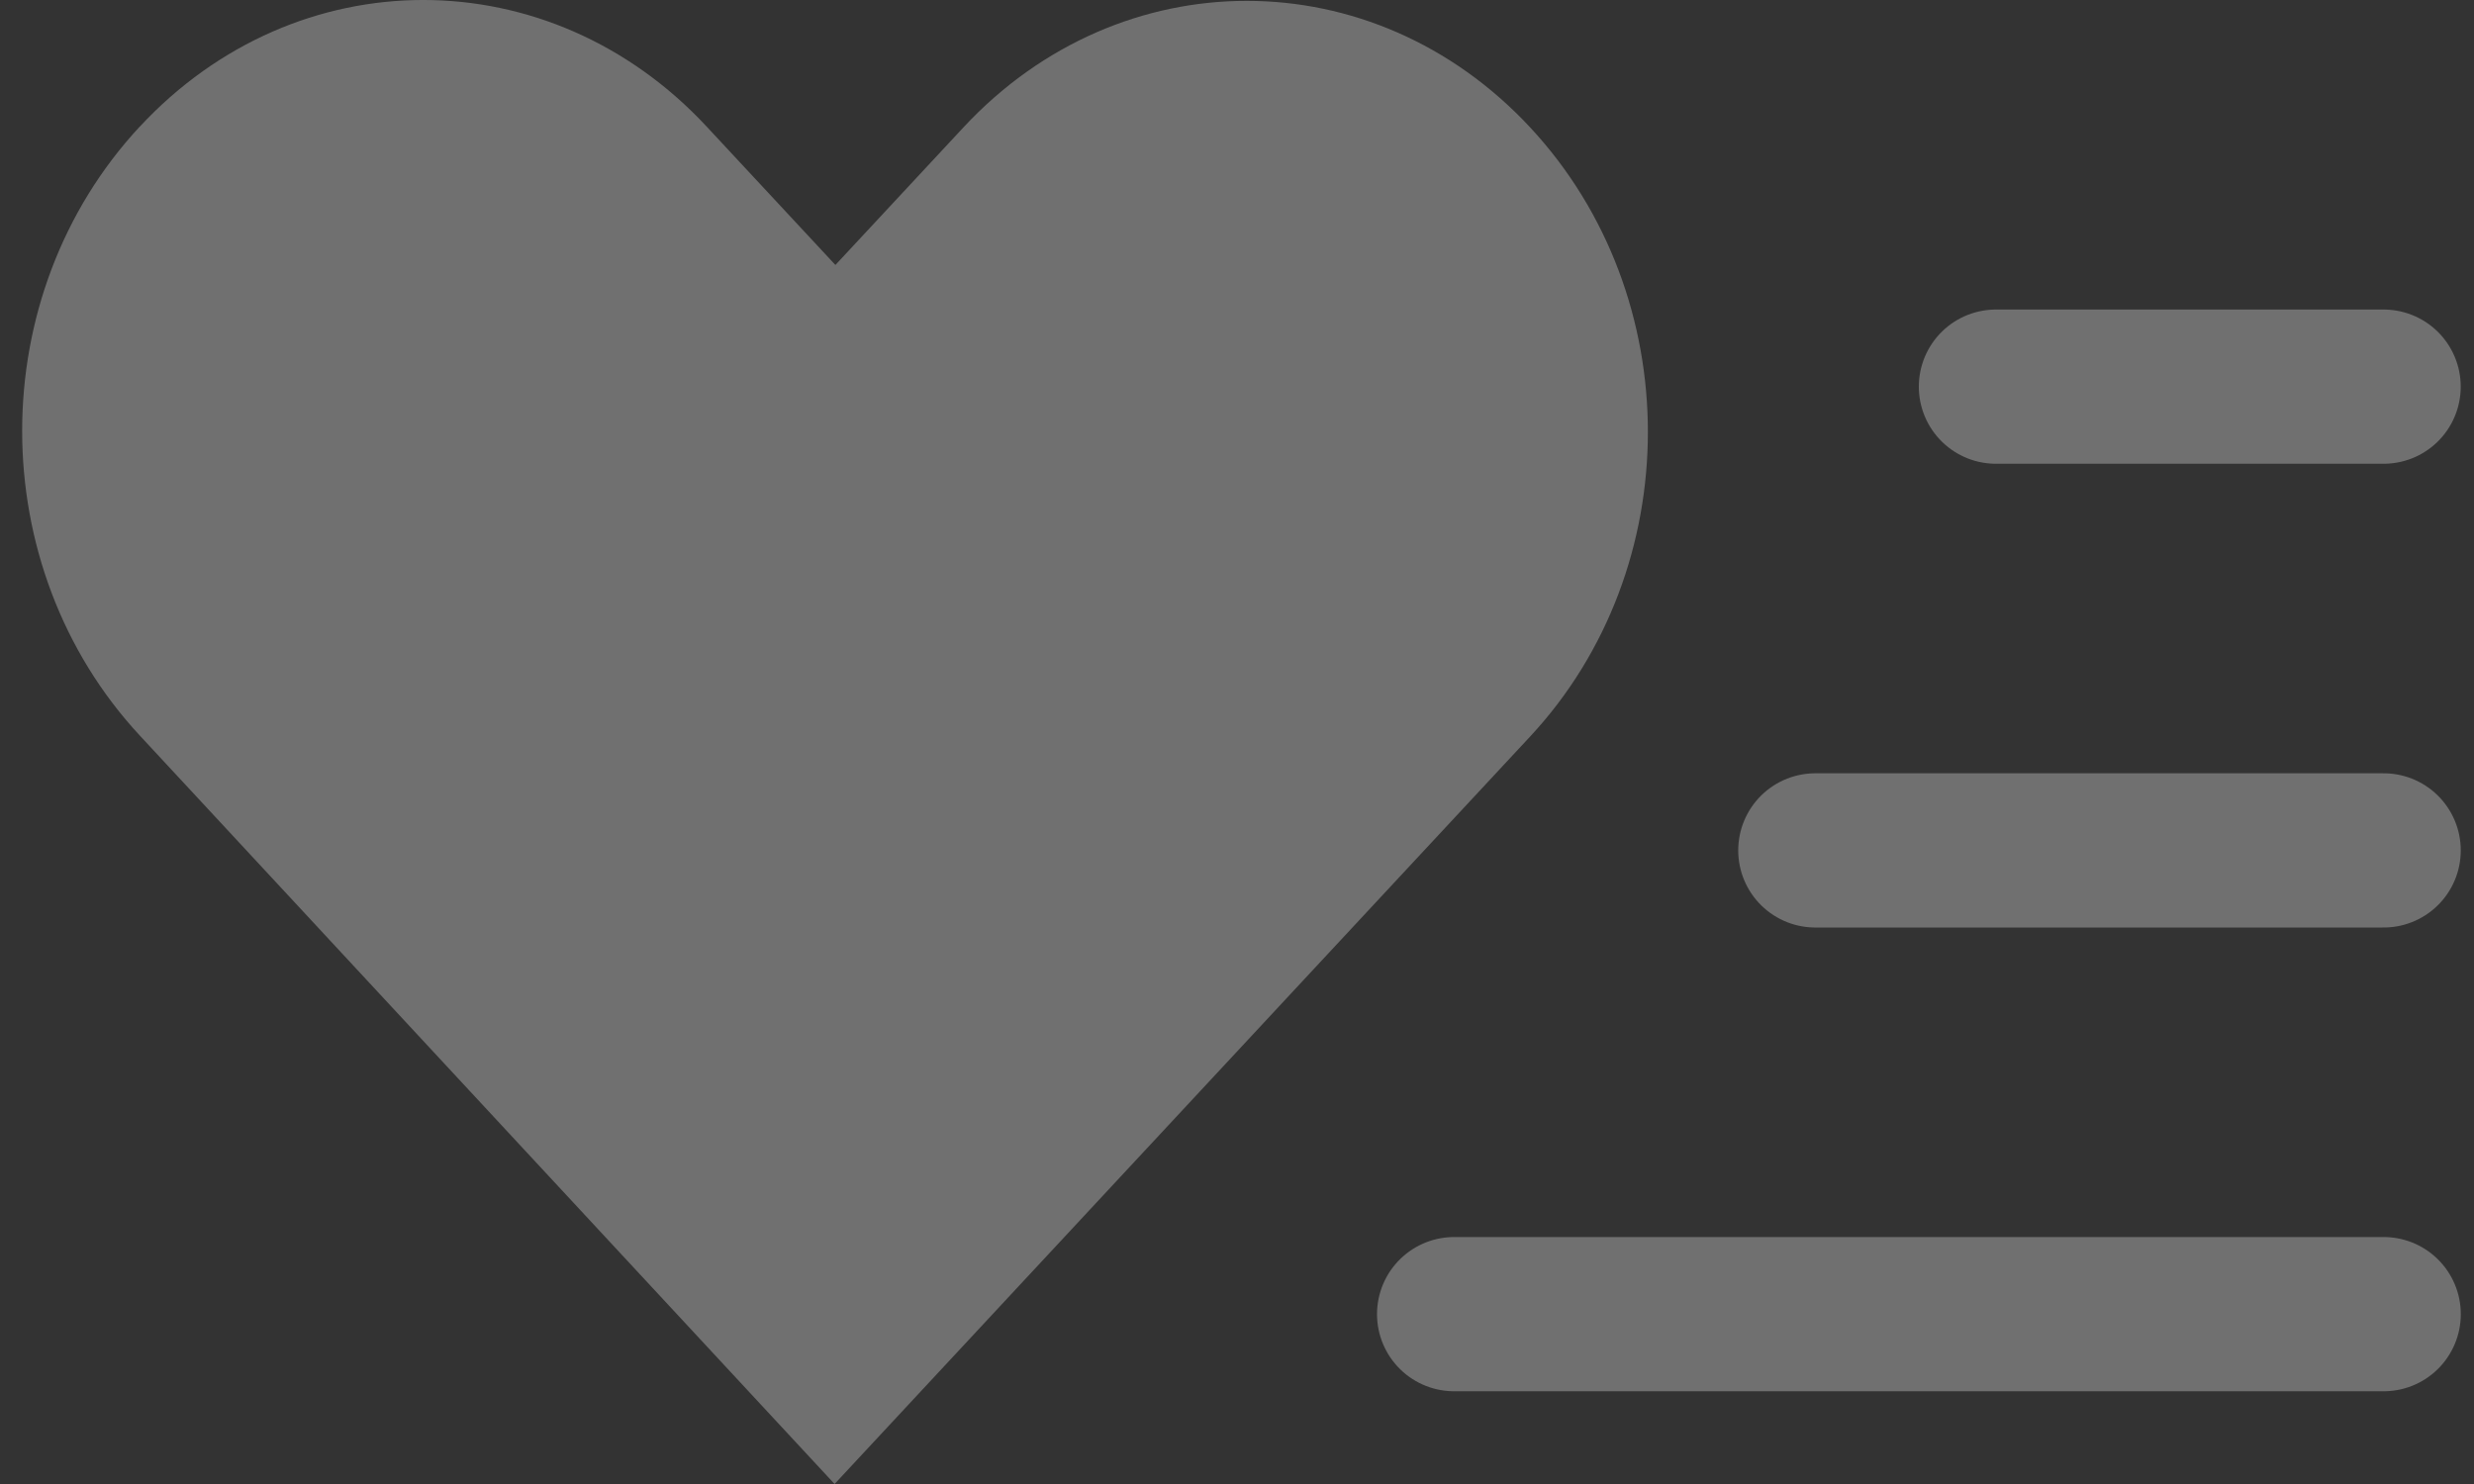
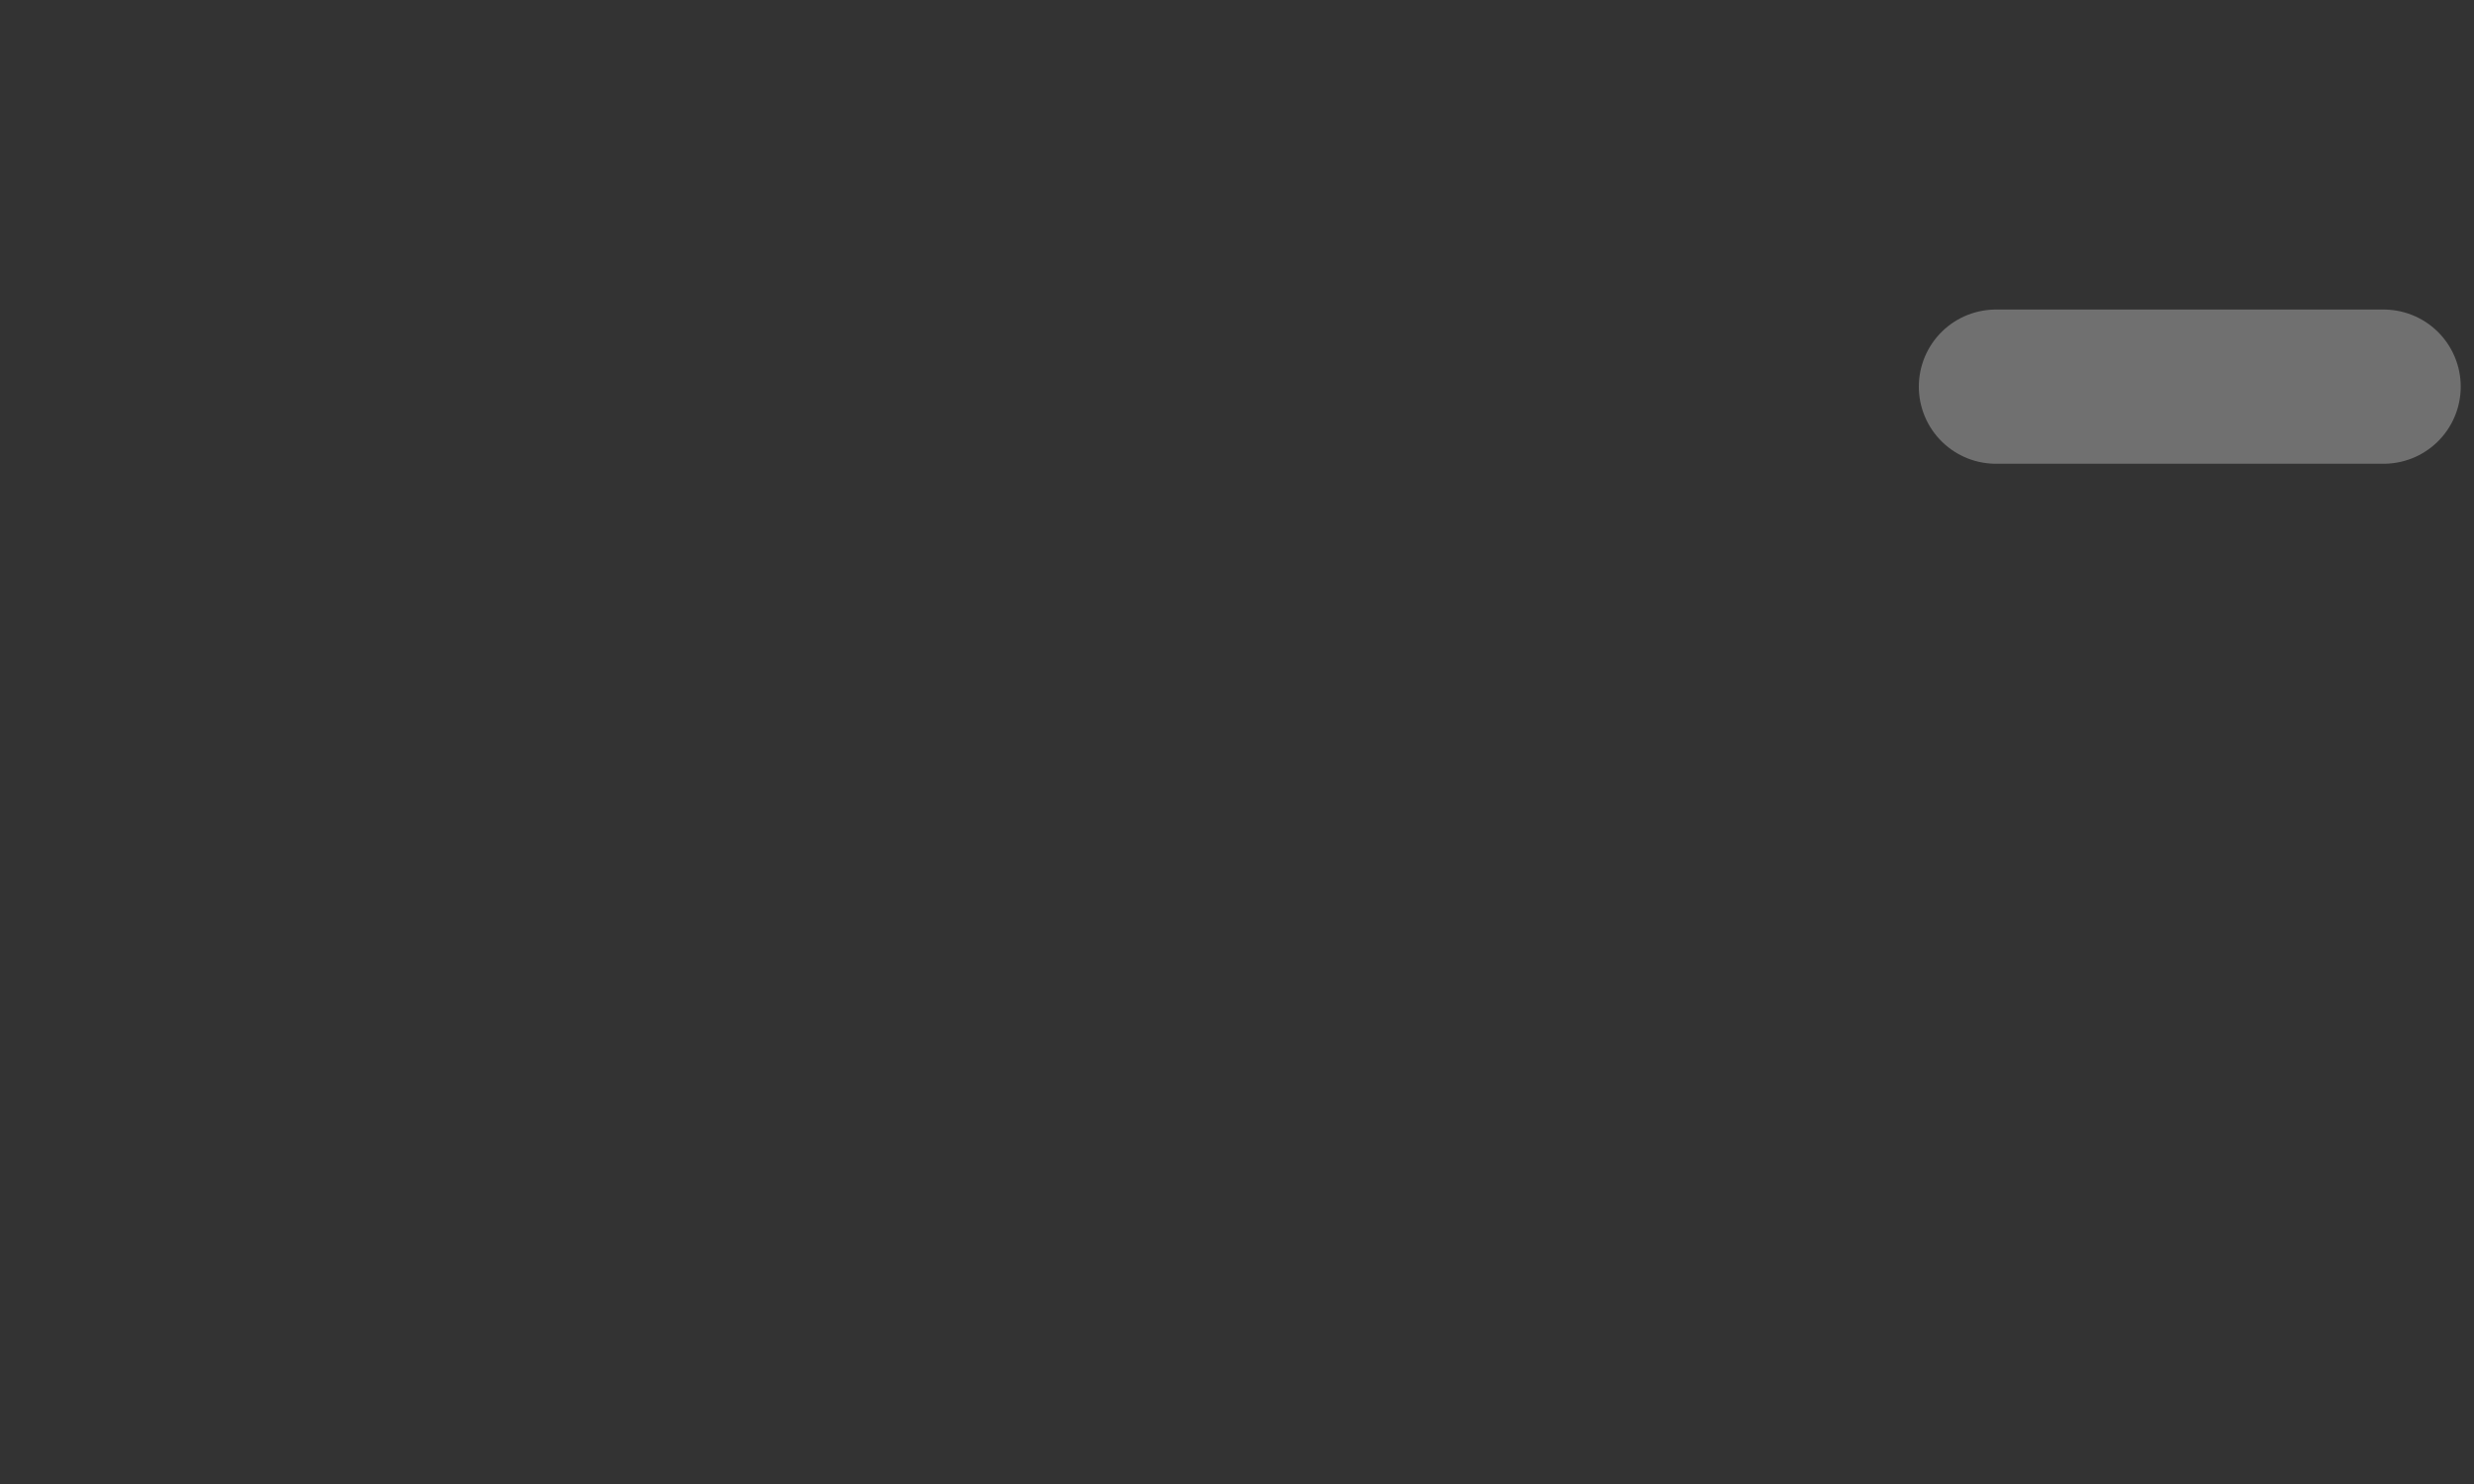
<svg xmlns="http://www.w3.org/2000/svg" width="70" height="42" viewBox="0 0 70 42" fill="none">
  <rect x="0" y="0" width="70" height="42" fill="#333333" stroke="none" />
  <g opacity="0.3">
-     <path d="M3.957 3.58C-0.485 8.355 -0.481 16.039 3.957 20.819L23.614 42C30.174 34.948 36.734 27.896 43.295 20.844C47.736 16.069 47.736 8.381 43.295 3.606C38.853 -1.169 31.701 -1.17 27.259 3.606L23.637 7.499L19.993 3.581C15.551 -1.194 8.399 -1.194 3.958 3.581L3.957 3.58Z" fill="white" />
    <line x1="56.474" y1="10.943" x2="67.442" y2="10.943" stroke="white" stroke-width="4.365" stroke-linecap="round" />
-     <line x1="51.364" y1="24.068" x2="67.443" y2="24.068" stroke="white" stroke-width="4.365" stroke-linecap="round" />
-     <line x1="41.144" y1="37.193" x2="67.444" y2="37.193" stroke="white" stroke-width="4.365" stroke-linecap="round" />
  </g>
</svg>